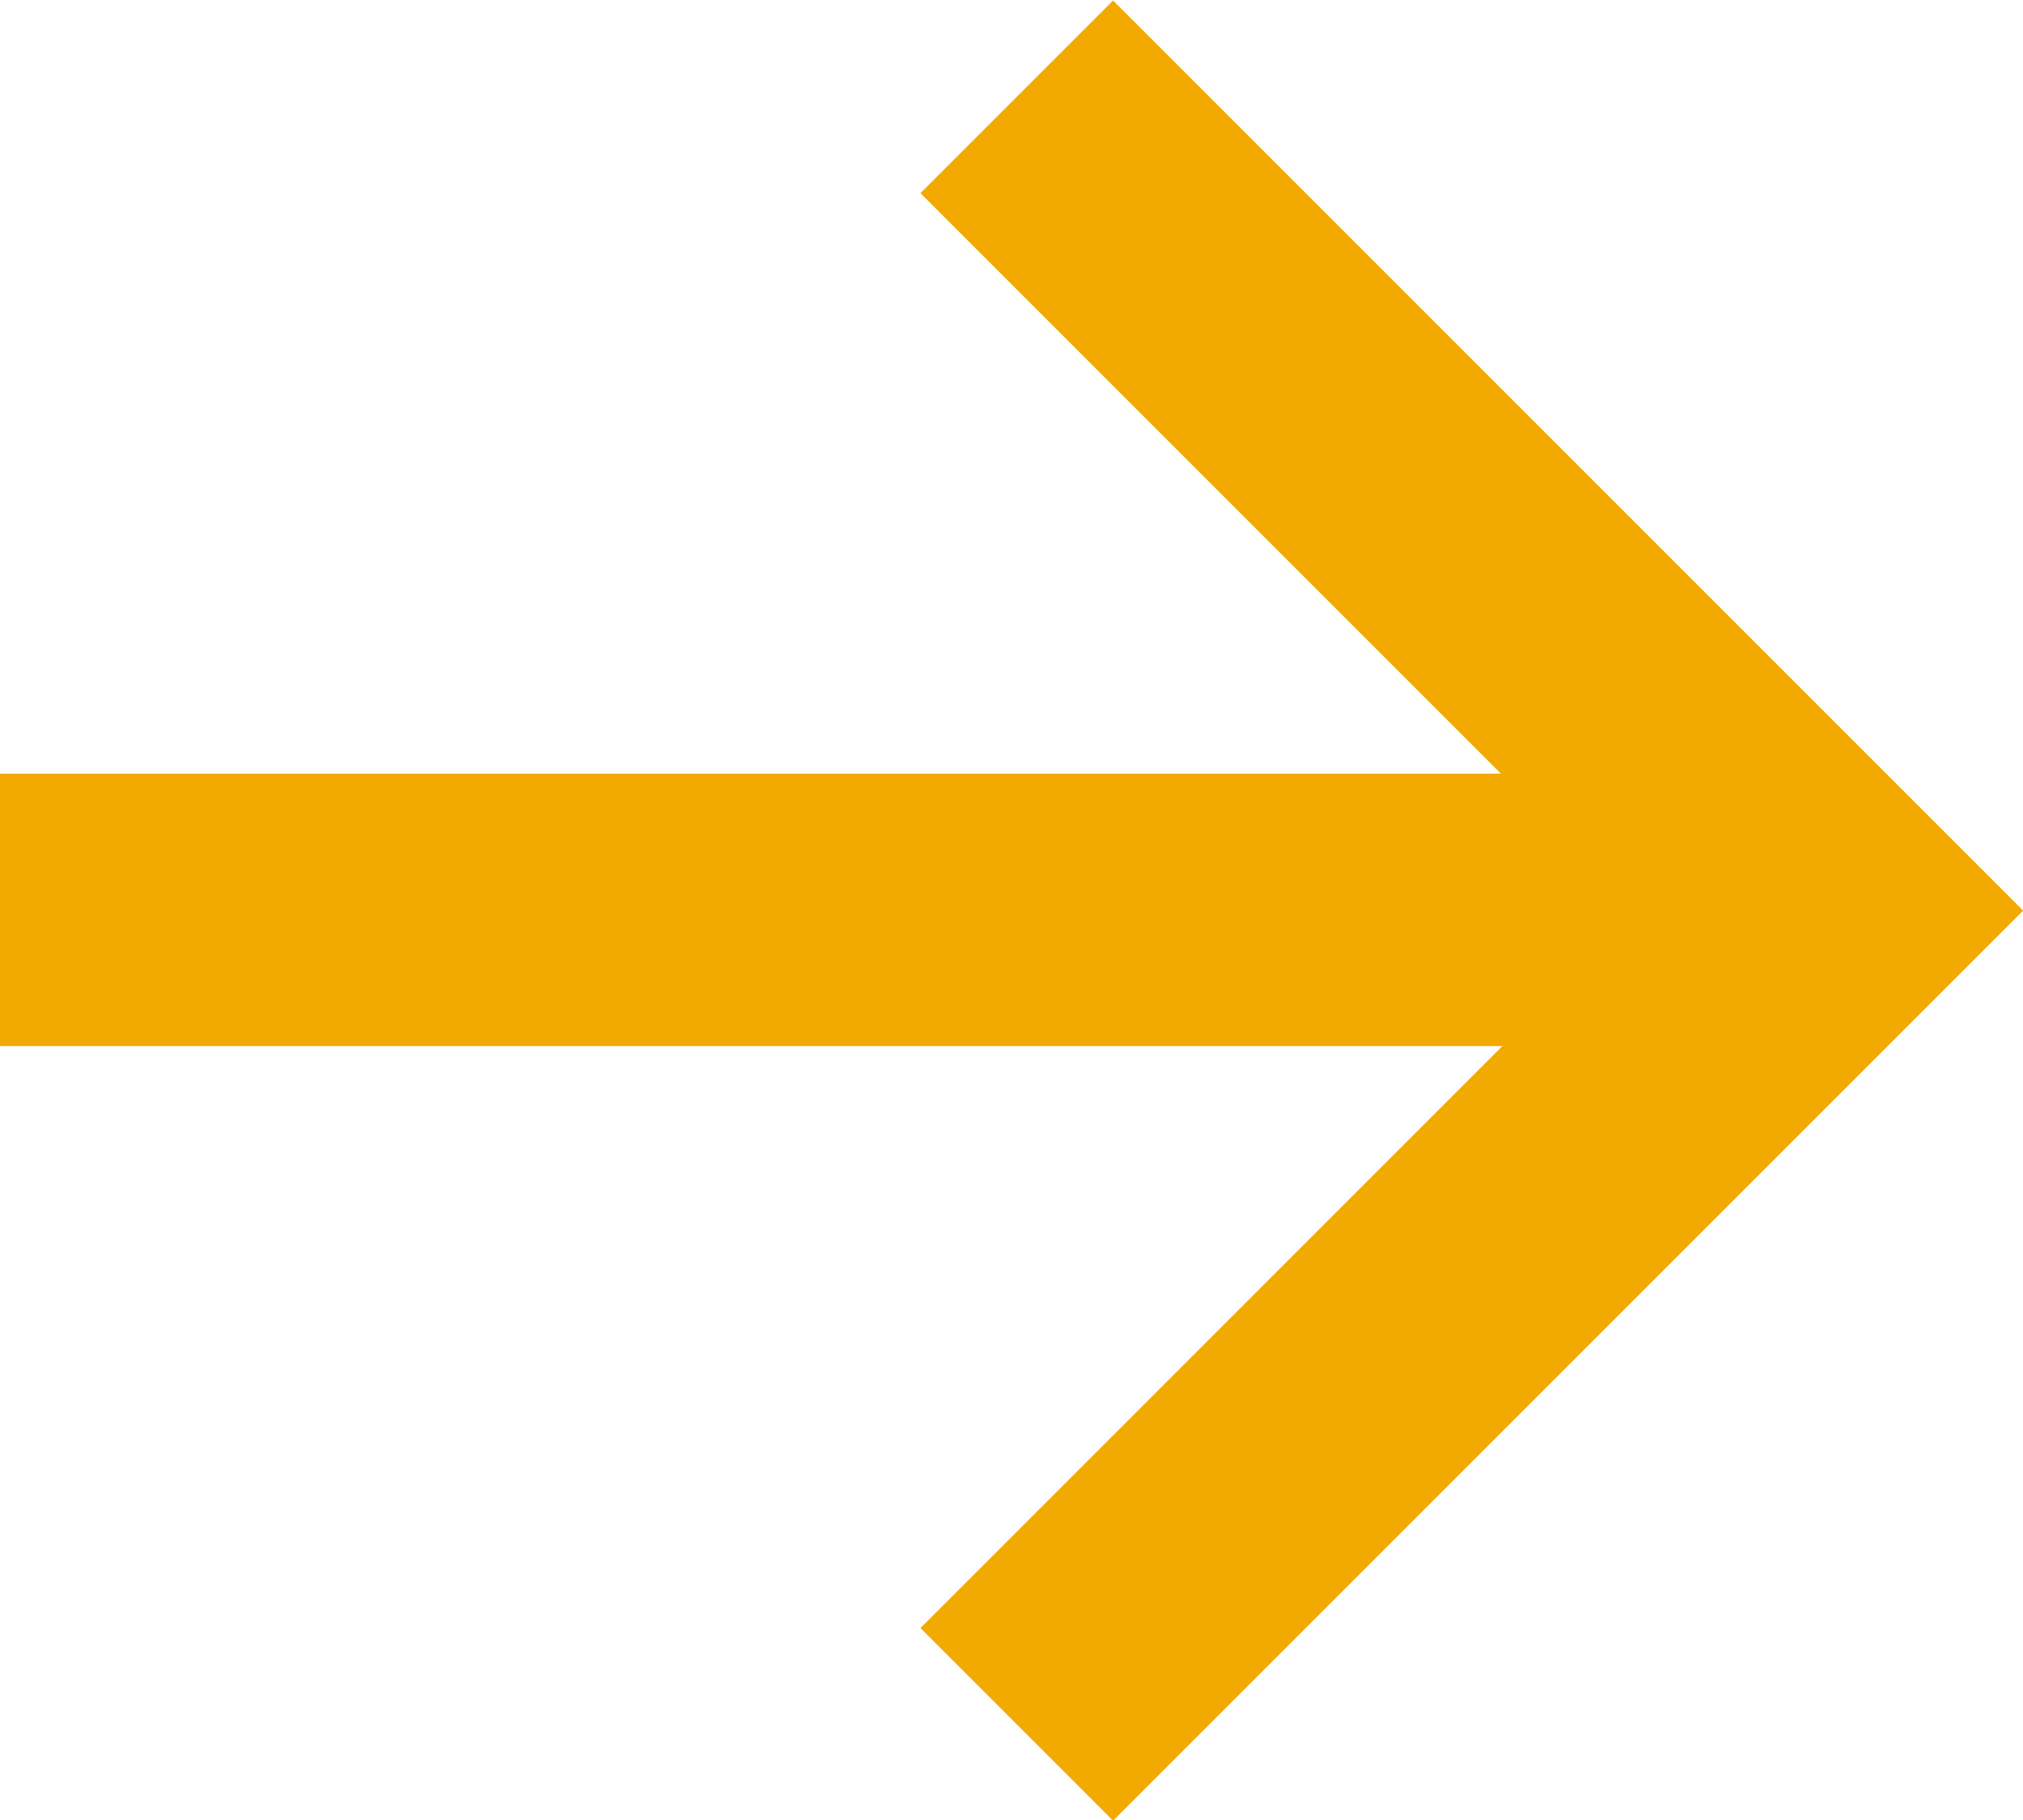
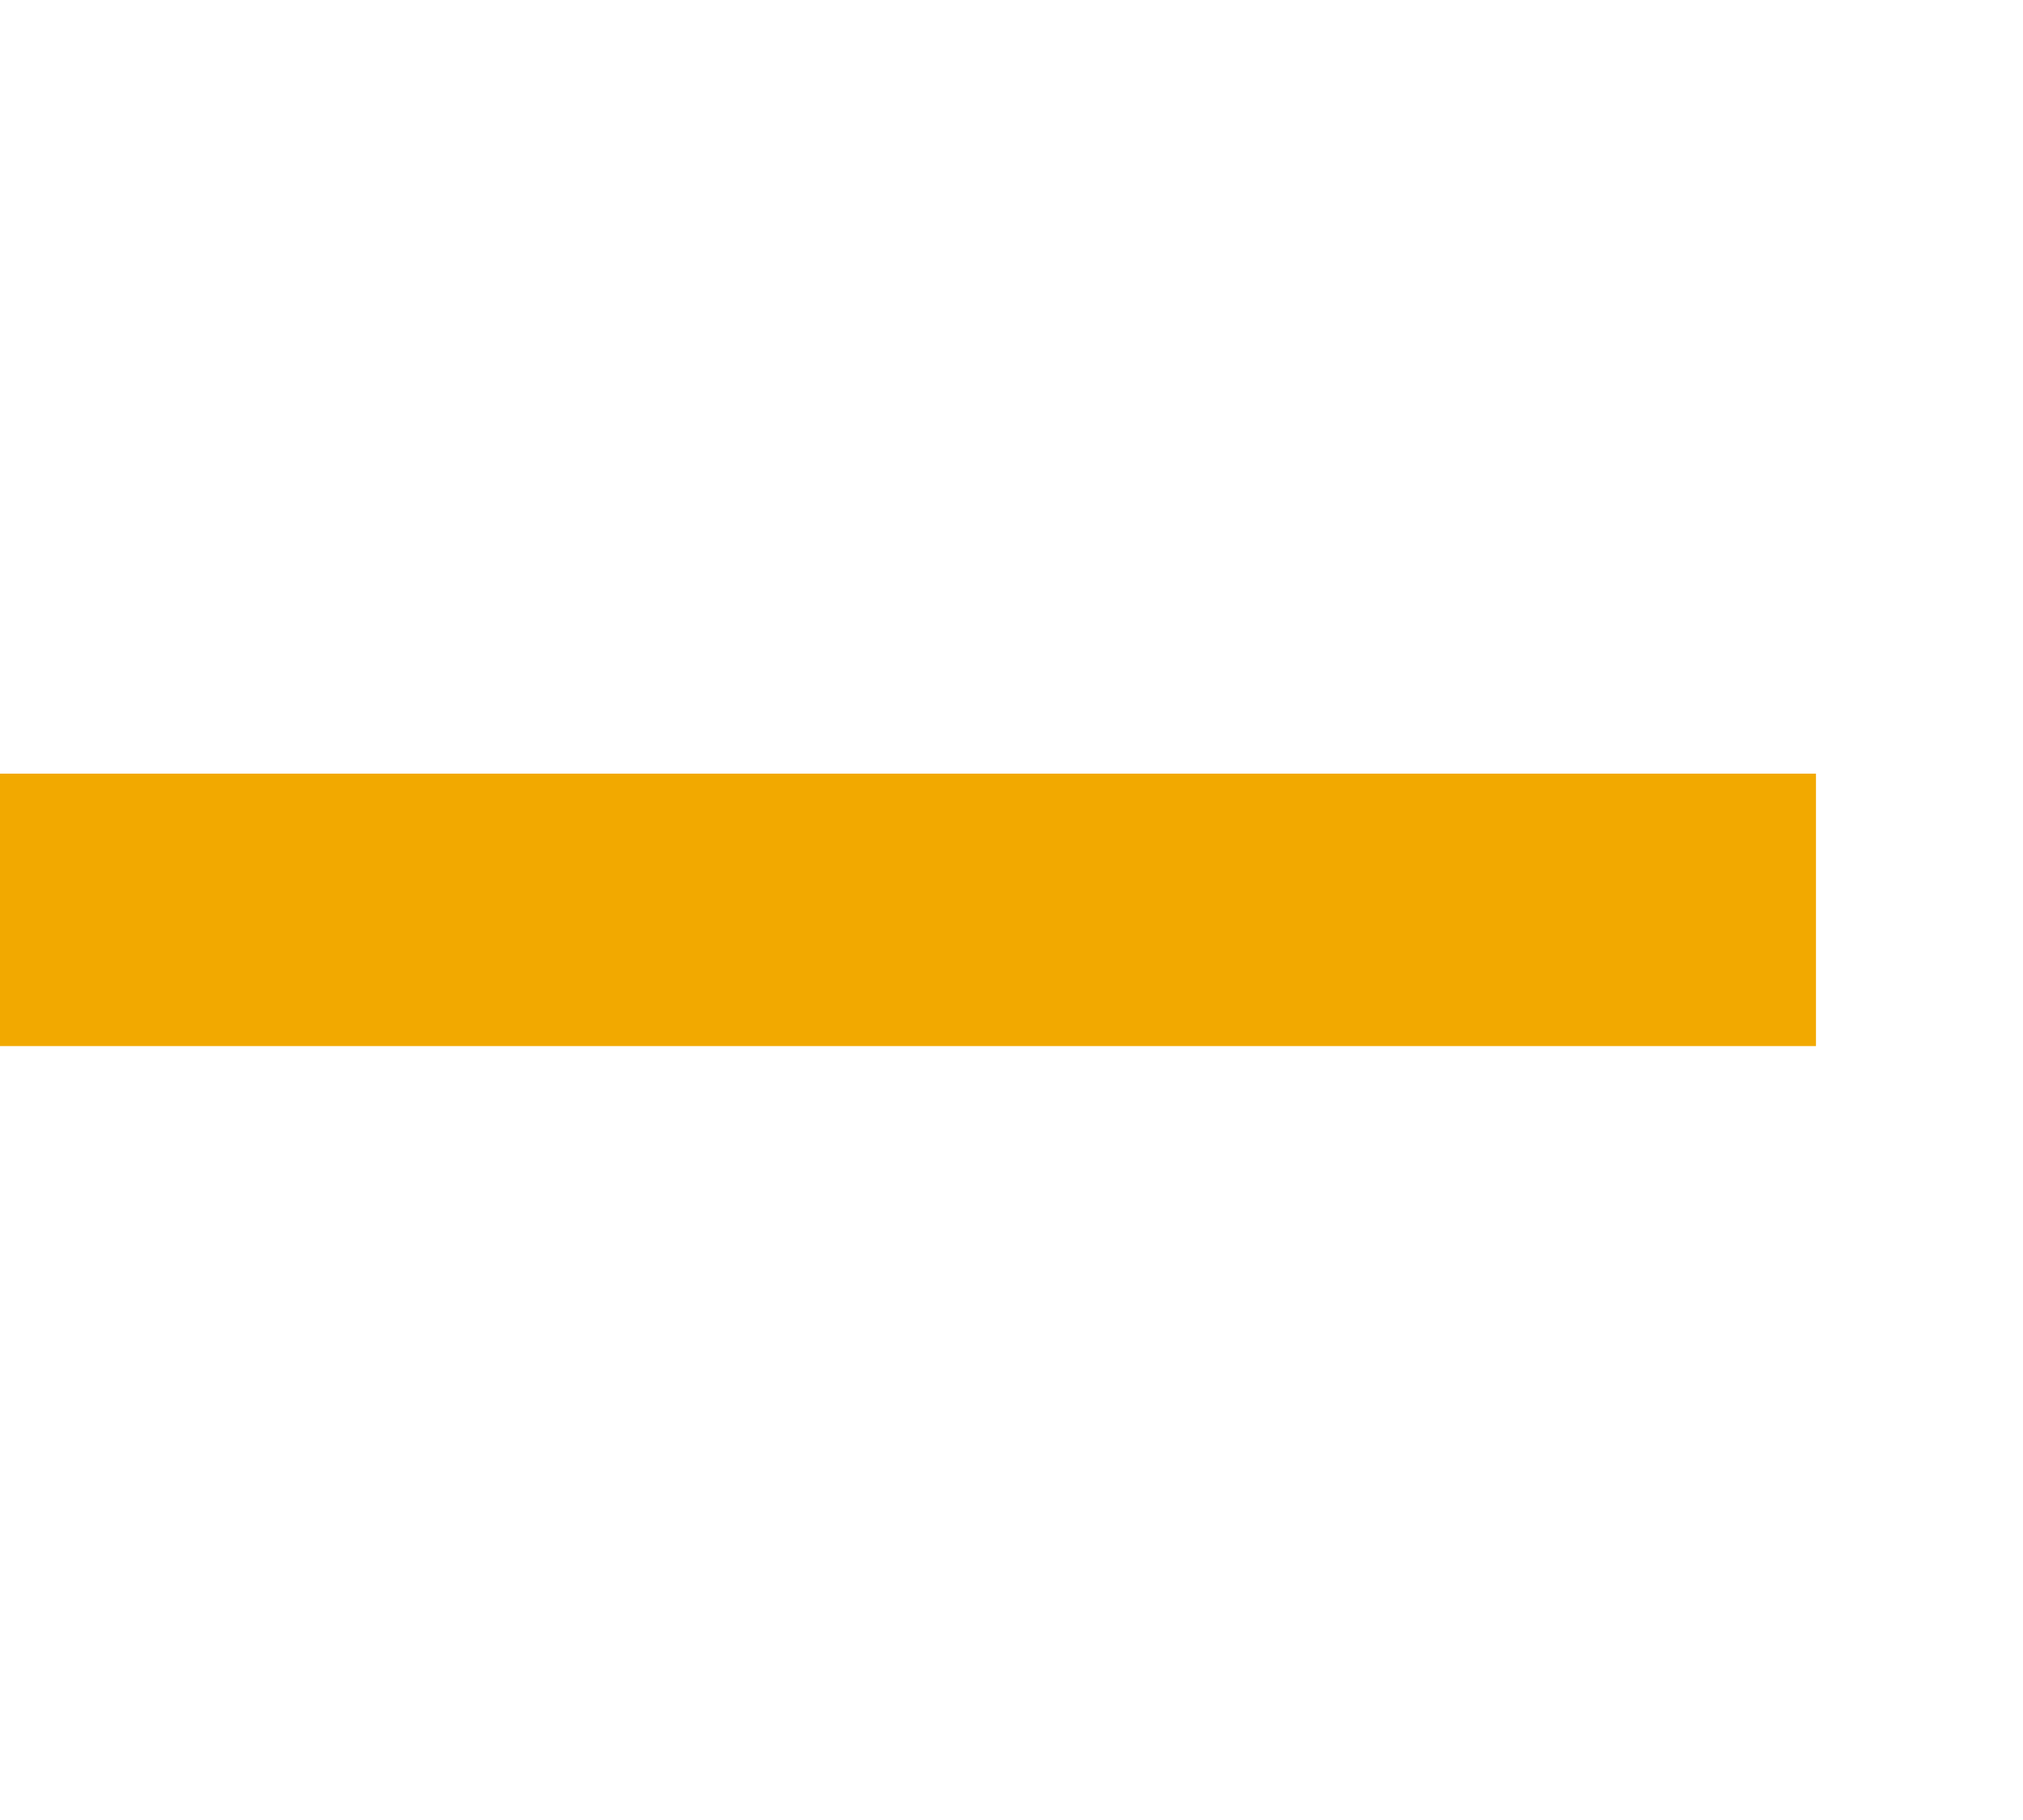
<svg xmlns="http://www.w3.org/2000/svg" width="11.14" height="10.023" viewBox="0 0 11.14 10.023">
  <g id="Group_343" data-name="Group 343" transform="translate(-0.32 0.53)">
    <line id="Line_21" data-name="Line 21" x2="10" transform="translate(0.32 4.48)" fill="none" stroke="#f2a900" stroke-width="1.5" />
-     <path id="Path_1456" data-name="Path 1456" d="M1090.064-622.7l4.481,4.481-4.481,4.481" transform="translate(-1084.145 622.703)" fill="none" stroke="#f2a900" stroke-width="1.5" />
  </g>
</svg>